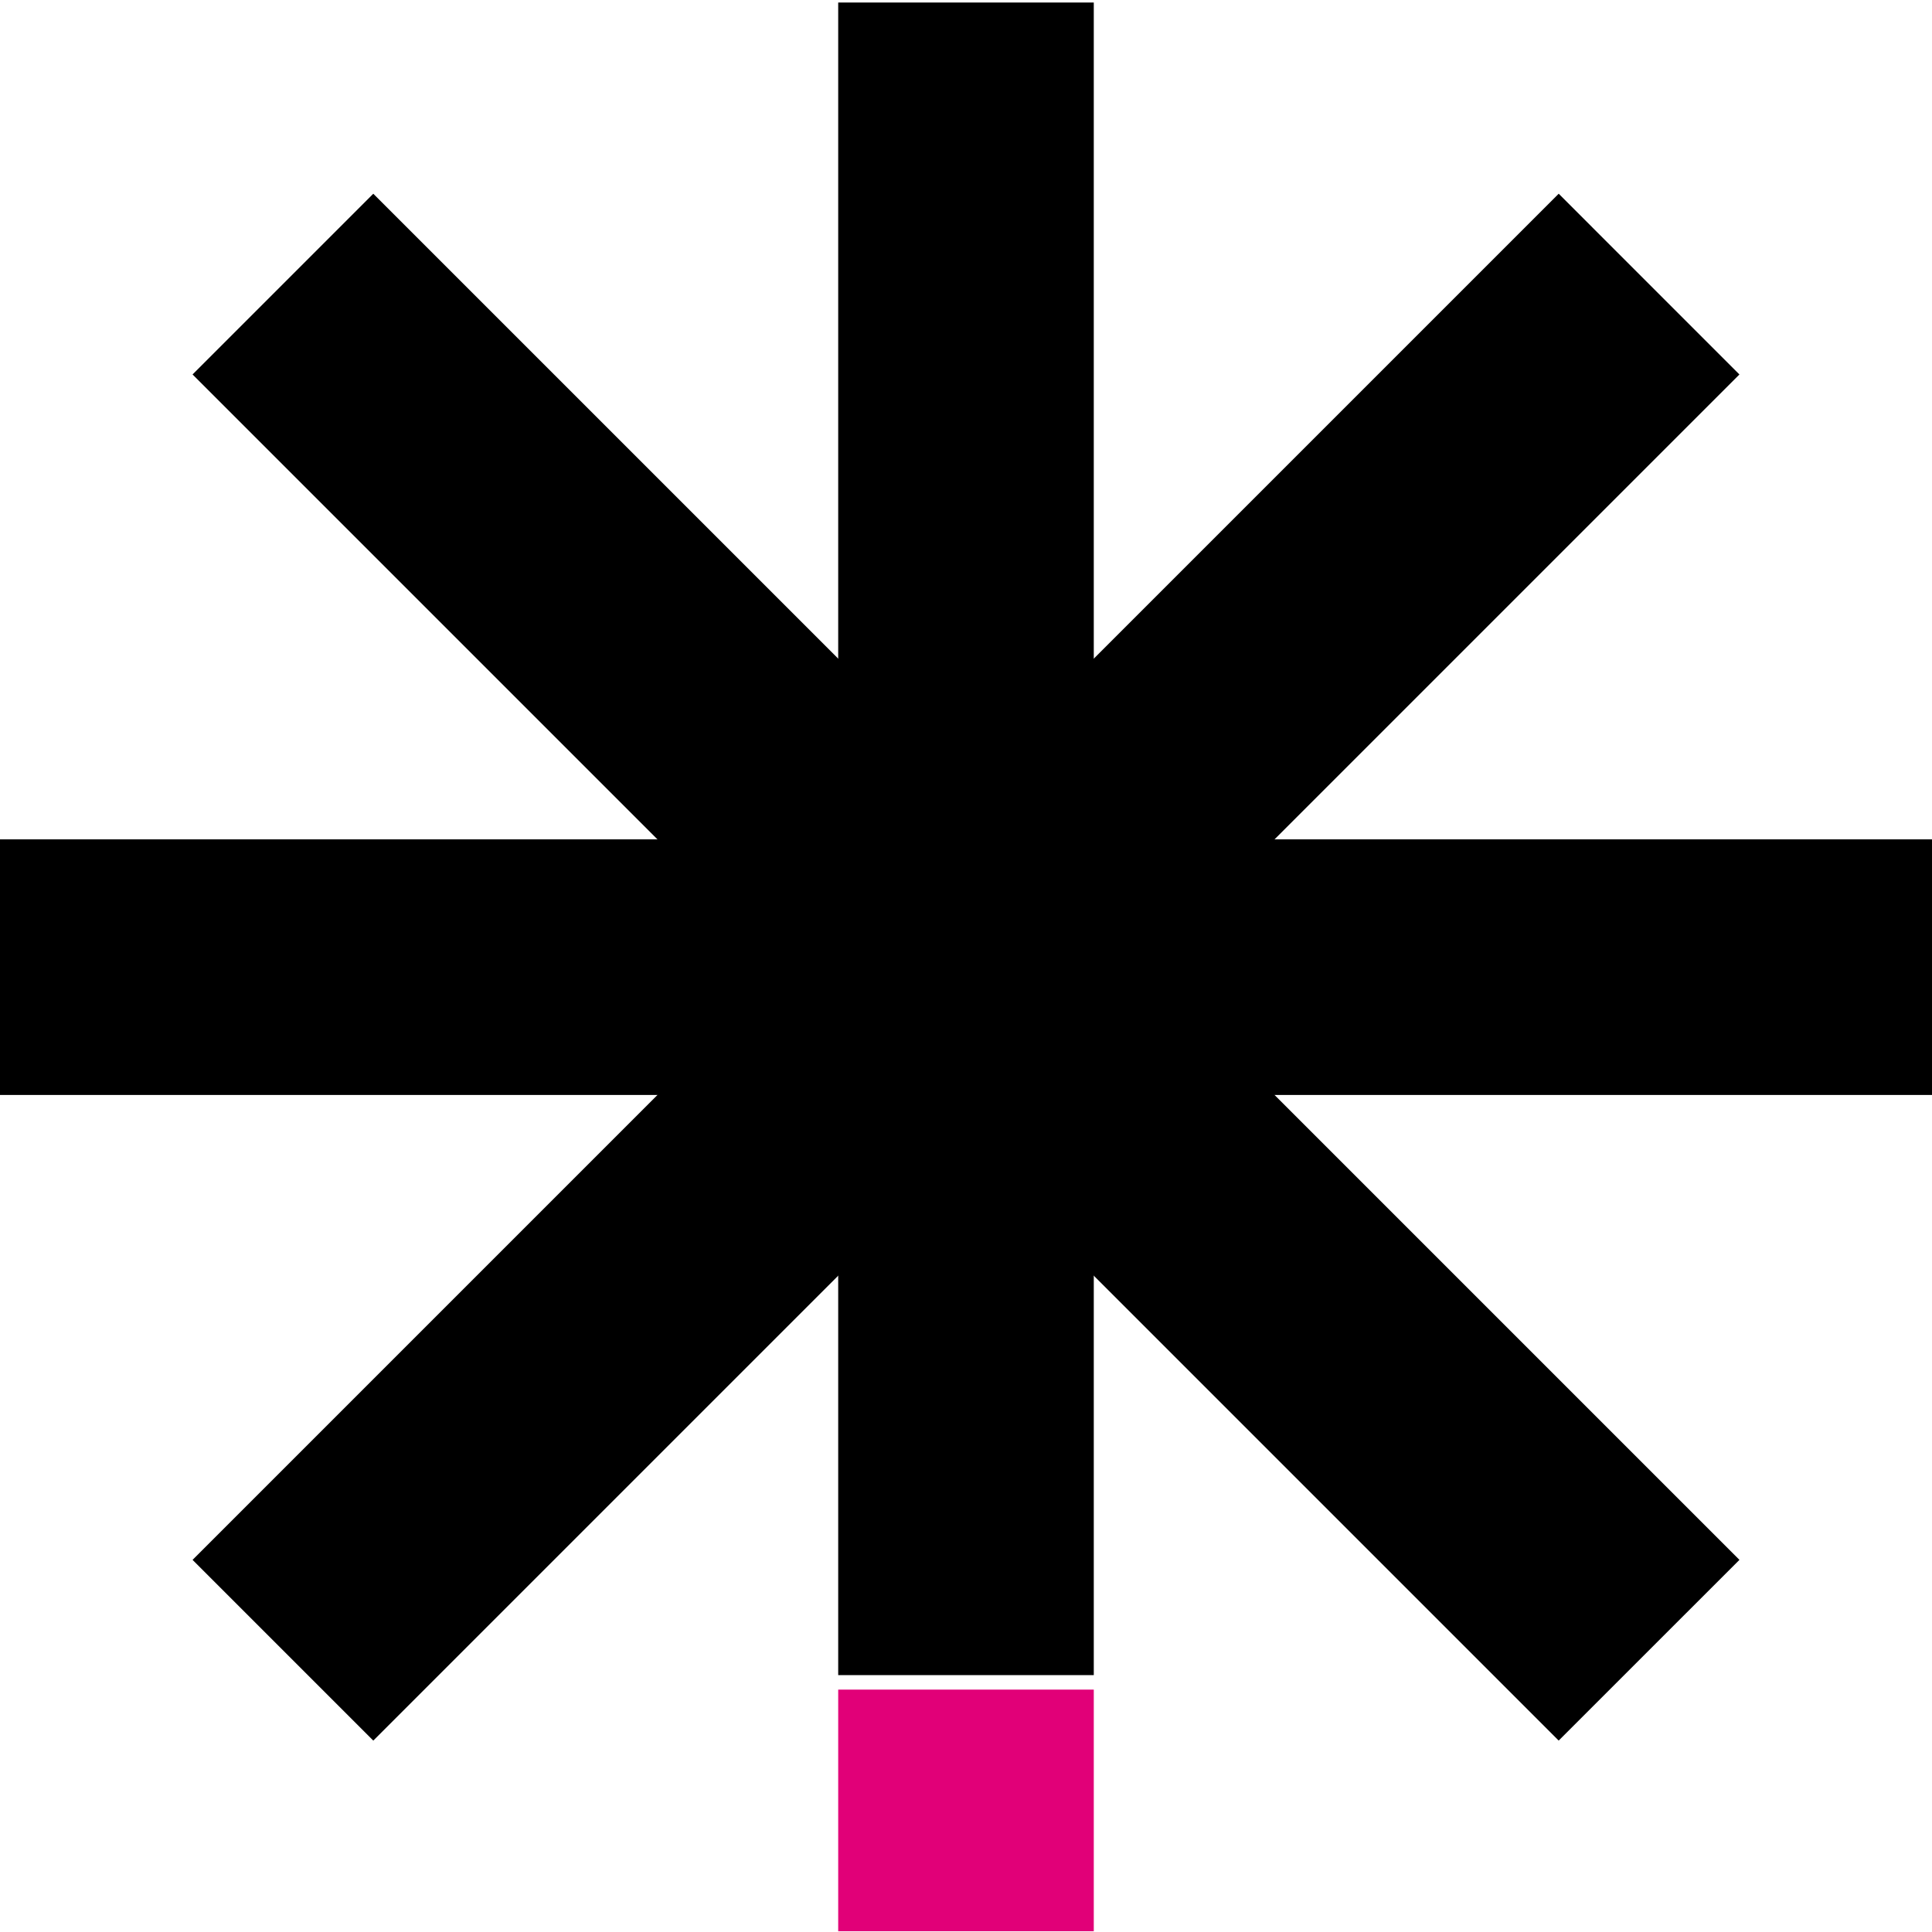
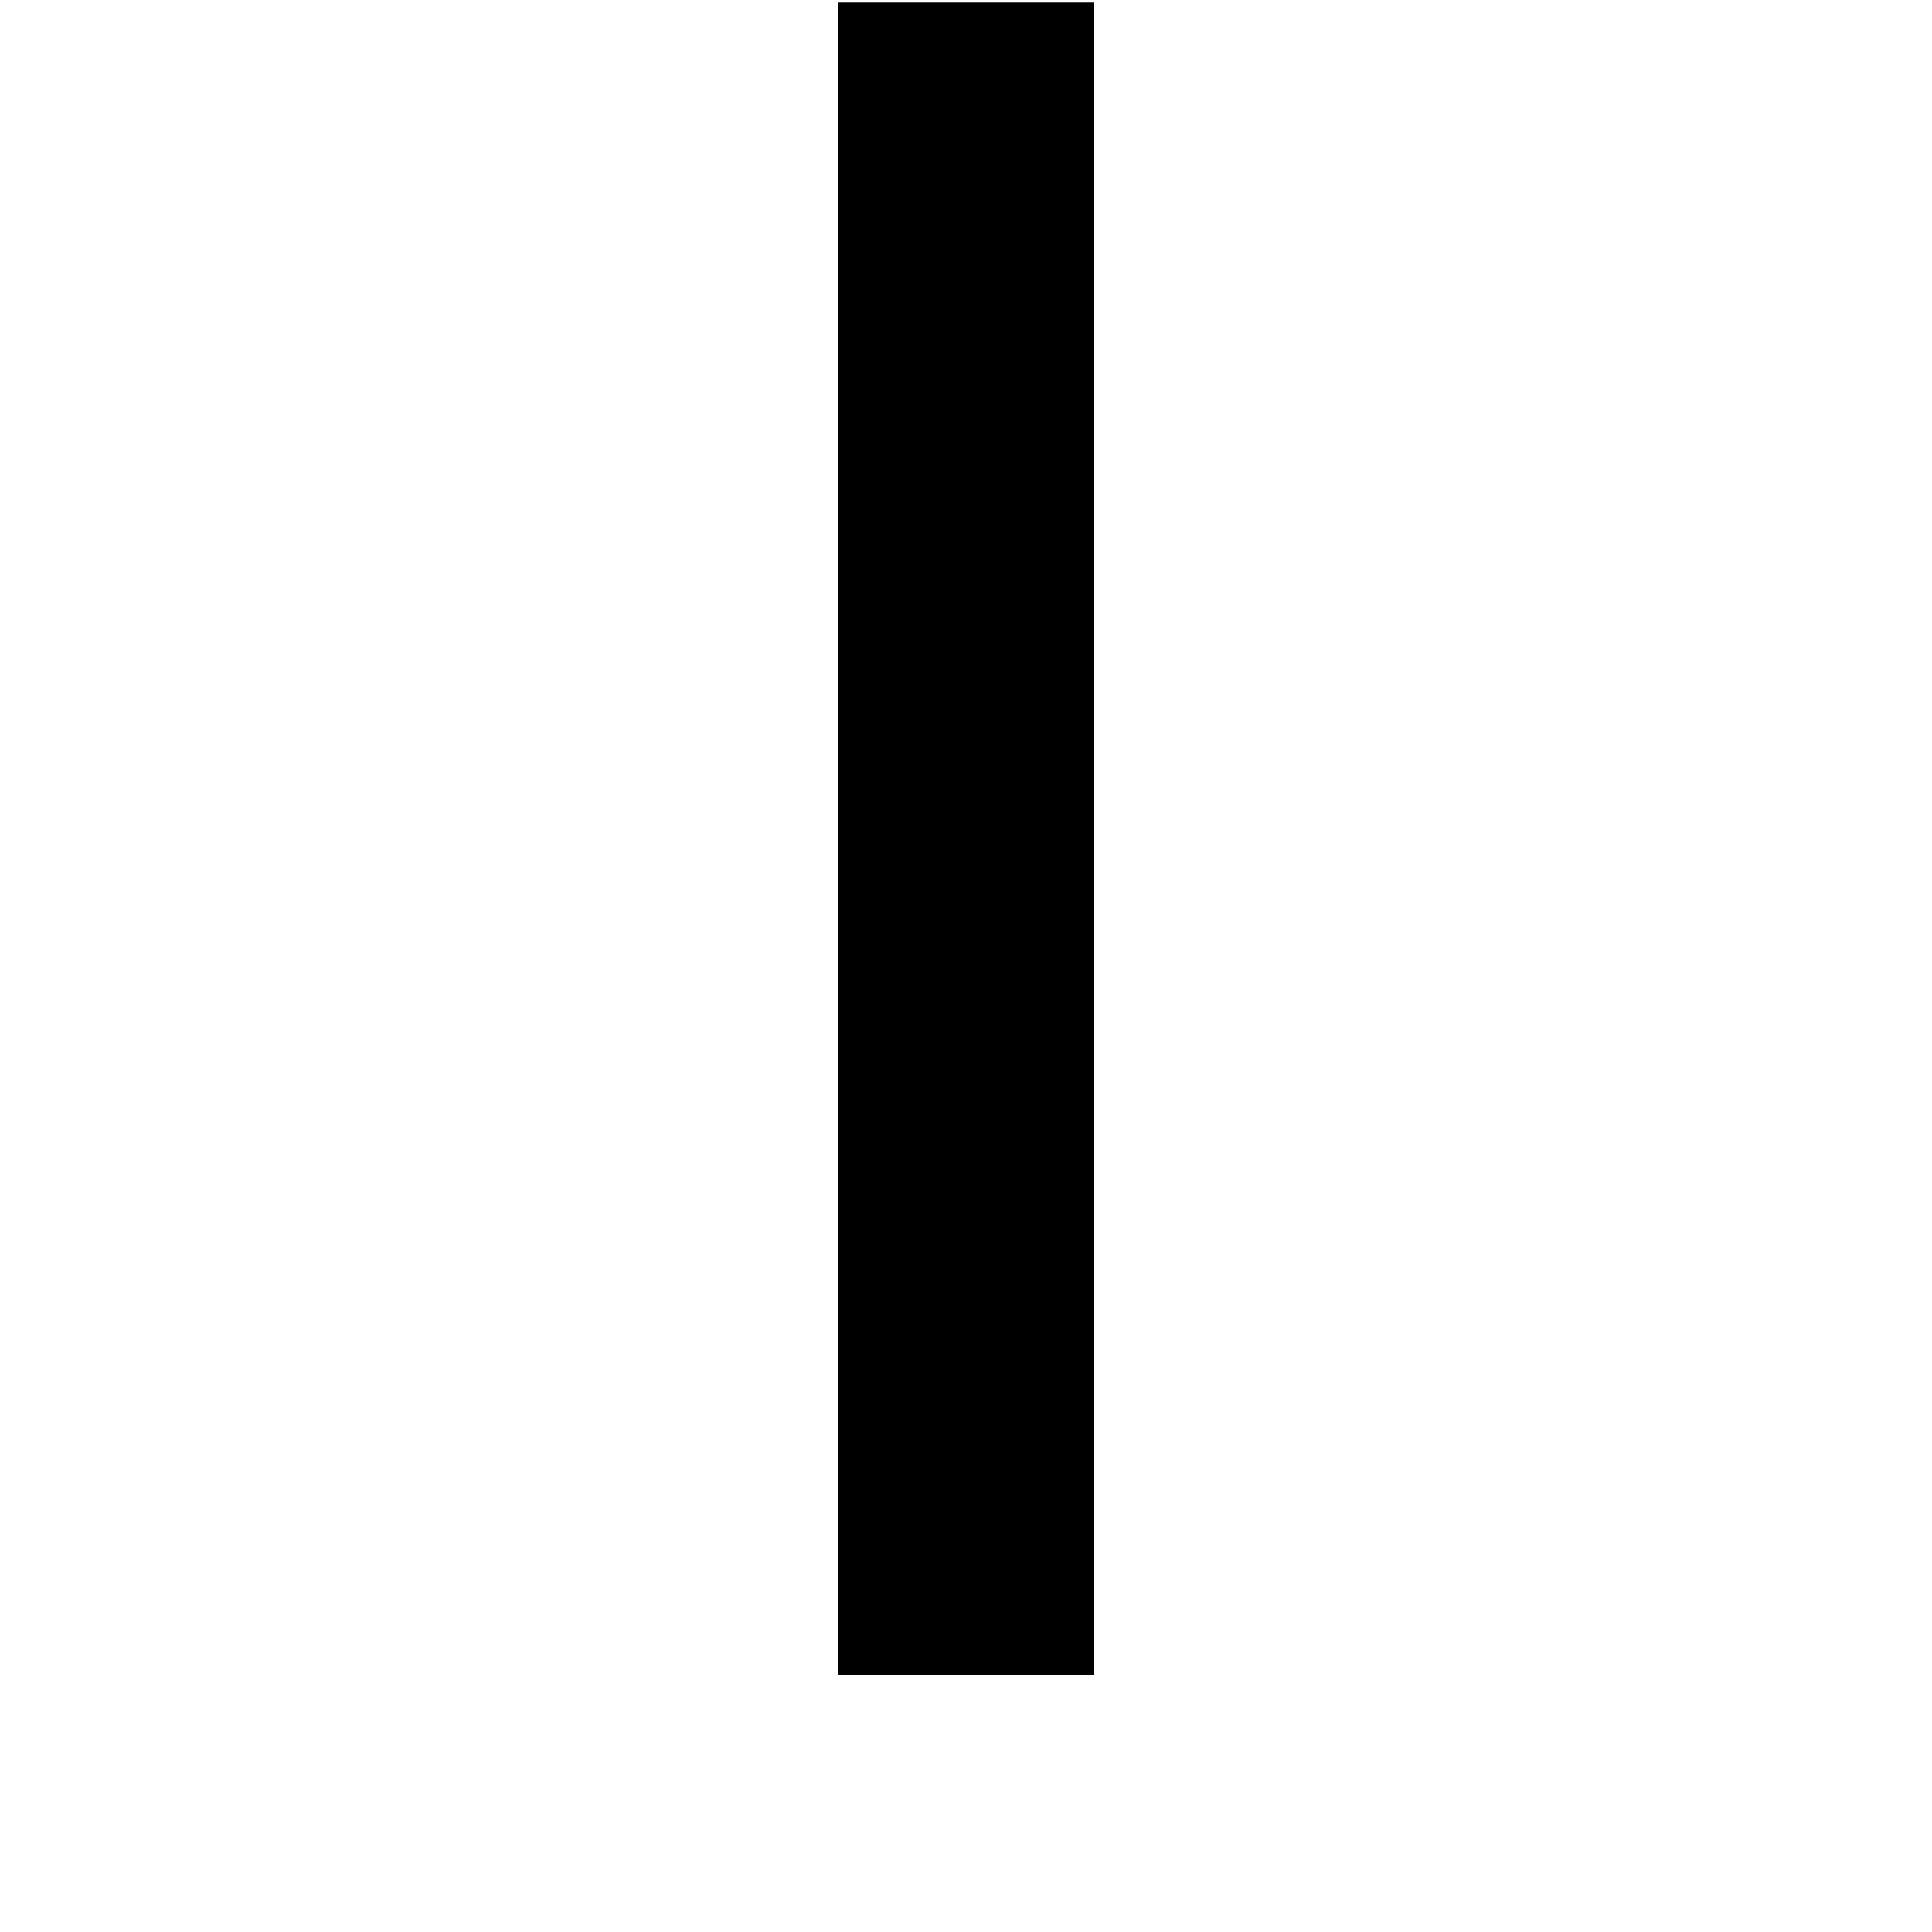
<svg xmlns="http://www.w3.org/2000/svg" id="Ebene_1" viewBox="0 0 1080 1080">
  <defs>
    <style>.cls-1{fill:#e10078;}</style>
  </defs>
  <rect x="468.56" y="1.41" width="142.87" height="934.99" />
-   <rect class="cls-1" x="468.56" y="944.5" width="142.87" height="135.09" />
-   <polygon points="208.68 973.01 107.65 871.98 871.32 108.29 972.35 209.34 208.68 973.01" />
-   <rect x="0" y="469.21" width="1080" height="142.88" />
-   <polygon points="107.64 209.33 208.67 108.3 972.36 871.97 871.31 973 107.64 209.33" />
</svg>